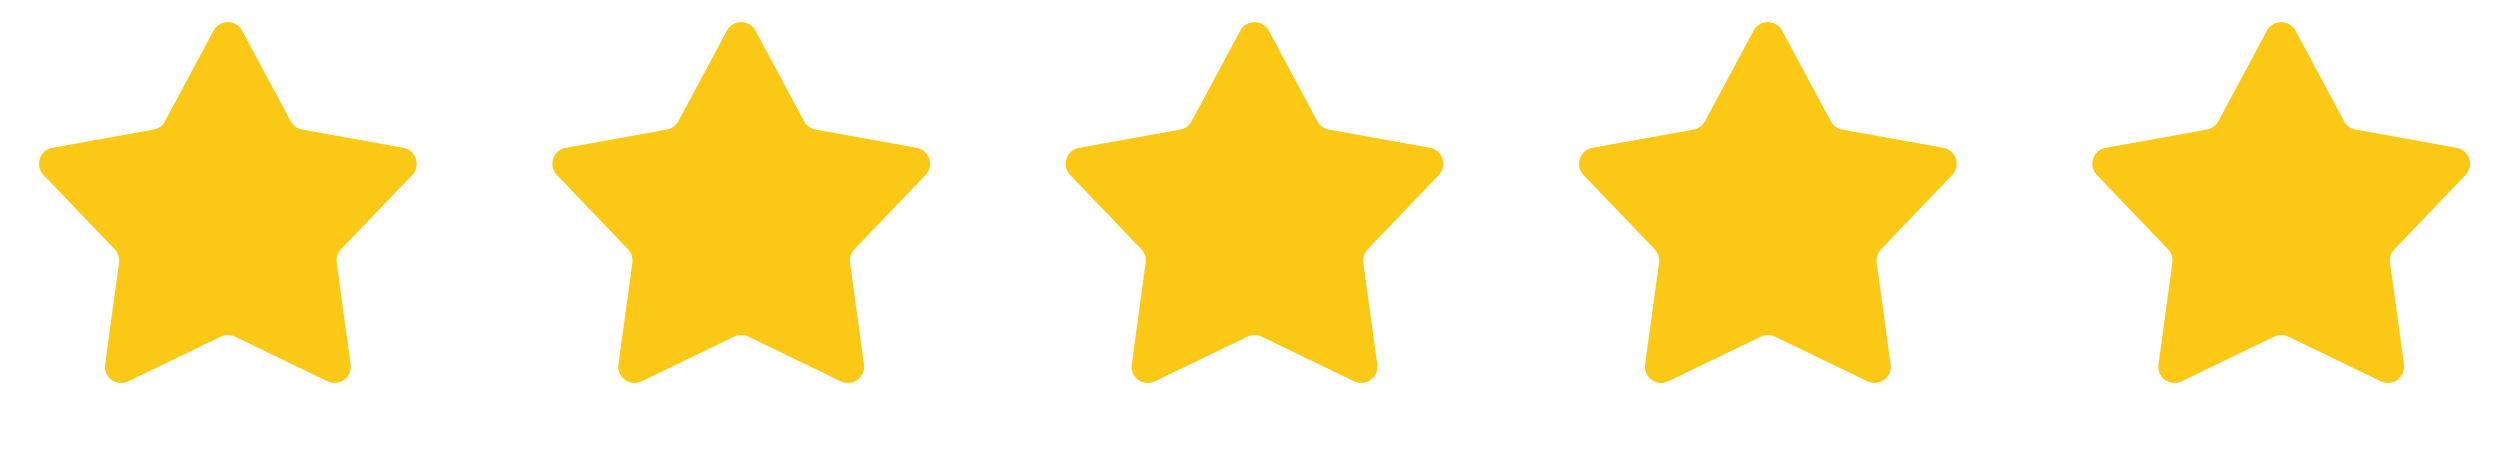
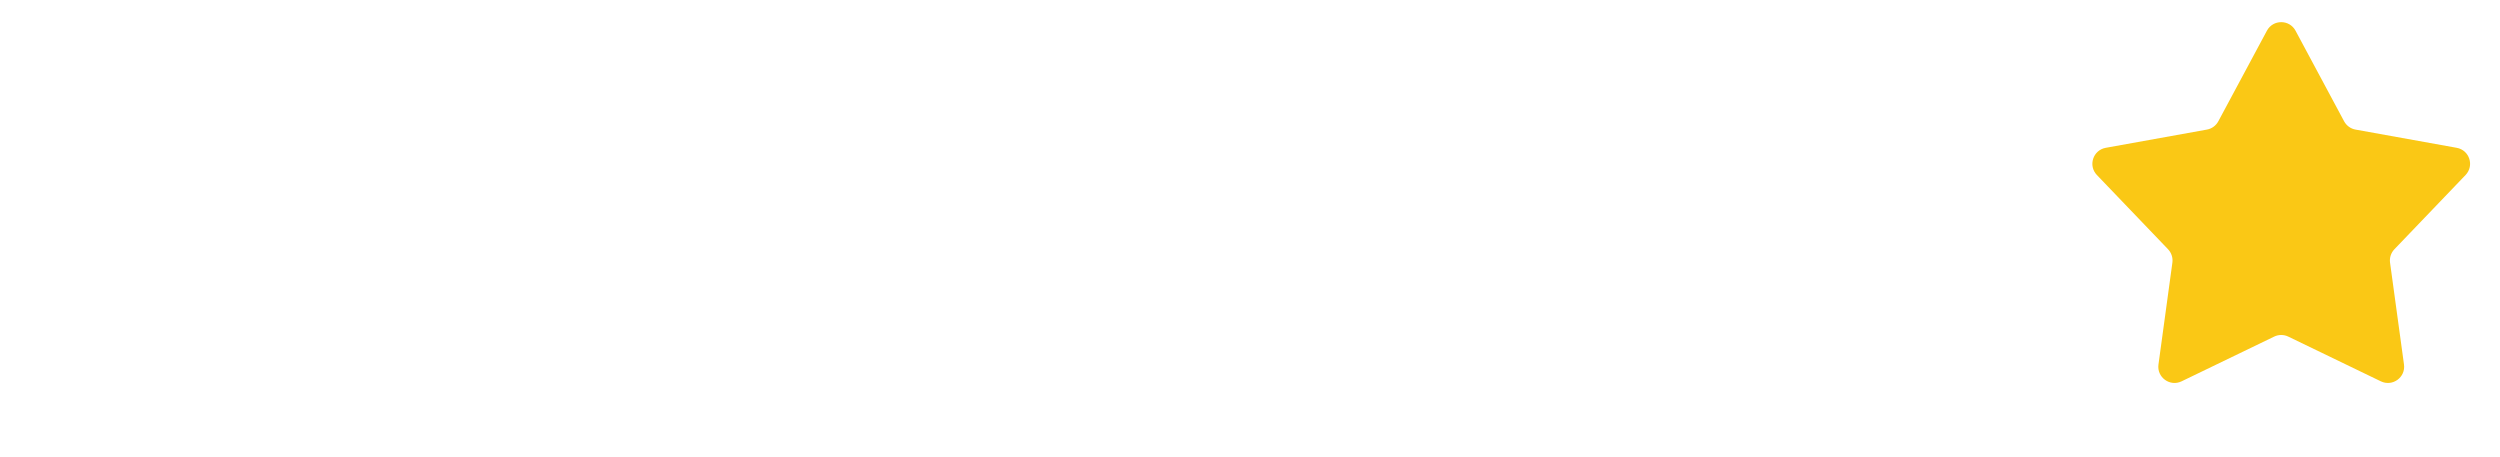
<svg xmlns="http://www.w3.org/2000/svg" width="104" height="19" viewBox="0 0 104 19" fill="none">
-   <path d="M8.884 1.277C9.138 0.803 9.819 0.803 10.074 1.277L12.095 5.046C12.193 5.227 12.368 5.355 12.571 5.391L16.779 6.149C17.31 6.245 17.52 6.892 17.147 7.281L14.188 10.368C14.045 10.517 13.978 10.723 14.006 10.927L14.586 15.164C14.659 15.697 14.108 16.098 13.623 15.863L9.773 14.003C9.587 13.913 9.371 13.913 9.185 14.003L5.335 15.863C4.85 16.098 4.299 15.697 4.372 15.164L4.951 10.927C4.979 10.723 4.913 10.517 4.77 10.368L1.811 7.281C1.438 6.892 1.648 6.245 2.179 6.149L6.387 5.391C6.59 5.355 6.765 5.227 6.862 5.046L8.884 1.277Z" fill="#FAC815" />
-   <path d="M30.239 1.277C30.494 0.803 31.175 0.803 31.43 1.277L33.451 5.046C33.548 5.227 33.724 5.355 33.926 5.391L38.135 6.149C38.665 6.245 38.876 6.892 38.503 7.281L35.543 10.368C35.401 10.517 35.334 10.723 35.362 10.927L35.941 15.164C36.014 15.697 35.464 16.098 34.978 15.863L31.128 14.003C30.943 13.913 30.726 13.913 30.541 14.003L26.69 15.863C26.205 16.098 25.654 15.697 25.727 15.164L26.307 10.927C26.335 10.723 26.268 10.517 26.125 10.368L23.166 7.281C22.793 6.892 23.004 6.245 23.534 6.149L27.742 5.391C27.945 5.355 28.12 5.227 28.218 5.046L30.239 1.277Z" fill="#FAC815" />
-   <path d="M51.593 1.277C51.847 0.803 52.528 0.803 52.783 1.277L54.804 5.046C54.902 5.227 55.077 5.355 55.28 5.391L59.488 6.149C60.019 6.245 60.229 6.892 59.856 7.281L56.897 10.368C56.754 10.517 56.687 10.723 56.715 10.927L57.295 15.164C57.368 15.697 56.817 16.098 56.332 15.863L52.482 14.003C52.296 13.913 52.08 13.913 51.894 14.003L48.044 15.863C47.559 16.098 47.008 15.697 47.081 15.164L47.66 10.927C47.688 10.723 47.621 10.517 47.479 10.368L44.52 7.281C44.147 6.892 44.357 6.245 44.888 6.149L49.096 5.391C49.299 5.355 49.474 5.227 49.571 5.046L51.593 1.277Z" fill="#FAC815" />
-   <path d="M72.948 1.277C73.203 0.803 73.884 0.803 74.138 1.277L76.16 5.046C76.257 5.227 76.432 5.355 76.635 5.391L80.844 6.149C81.374 6.245 81.585 6.892 81.212 7.281L78.252 10.368C78.11 10.517 78.043 10.723 78.071 10.927L78.65 15.164C78.723 15.697 78.173 16.098 77.687 15.863L73.837 14.003C73.652 13.913 73.435 13.913 73.249 14.003L69.399 15.863C68.914 16.098 68.363 15.697 68.436 15.164L69.016 10.927C69.044 10.723 68.977 10.517 68.834 10.368L65.875 7.281C65.502 6.892 65.713 6.245 66.243 6.149L70.451 5.391C70.654 5.355 70.829 5.227 70.927 5.046L72.948 1.277Z" fill="#FAC815" />
  <path d="M94.304 1.277C94.558 0.803 95.239 0.803 95.494 1.277L97.515 5.046C97.613 5.227 97.788 5.355 97.991 5.391L102.199 6.149C102.73 6.245 102.94 6.892 102.567 7.281L99.608 10.368C99.465 10.517 99.398 10.723 99.426 10.927L100.006 15.164C100.079 15.697 99.528 16.098 99.043 15.863L95.193 14.003C95.007 13.913 94.791 13.913 94.605 14.003L90.755 15.863C90.27 16.098 89.719 15.697 89.792 15.164L90.371 10.927C90.399 10.723 90.332 10.517 90.19 10.368L87.231 7.281C86.858 6.892 87.068 6.245 87.599 6.149L91.807 5.391C92.01 5.355 92.185 5.227 92.282 5.046L94.304 1.277Z" fill="#FAC815" />
</svg>